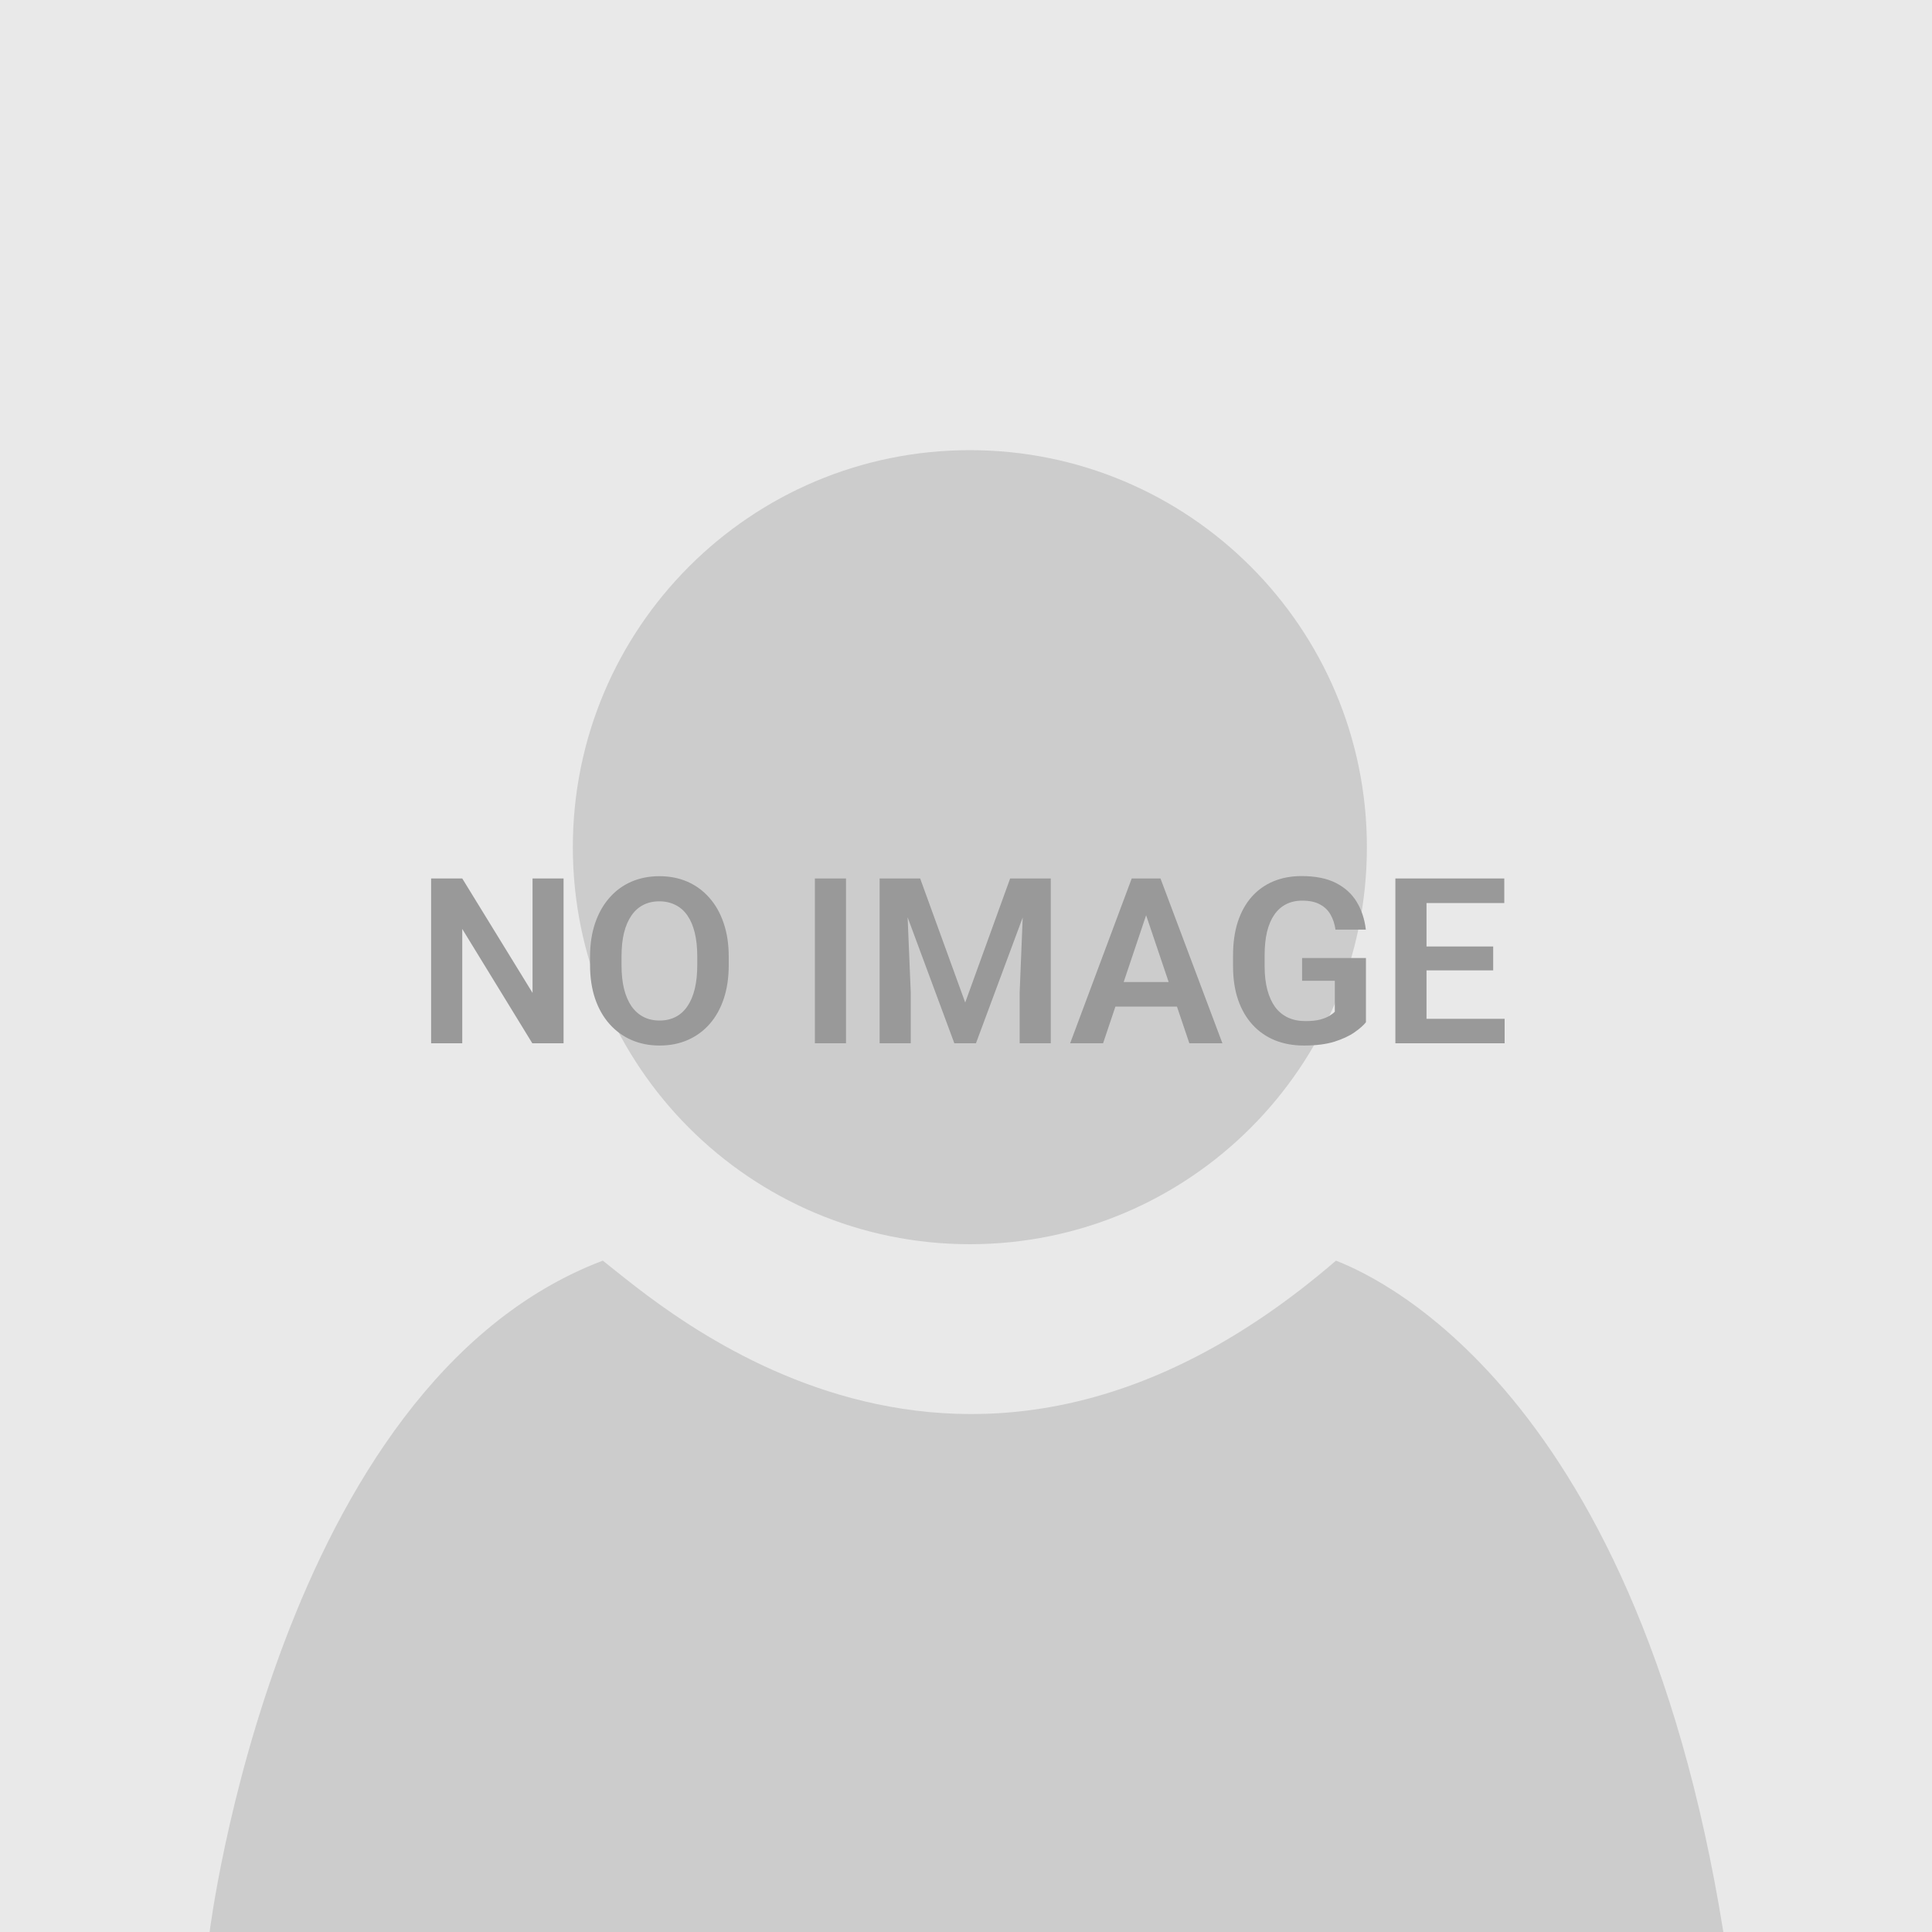
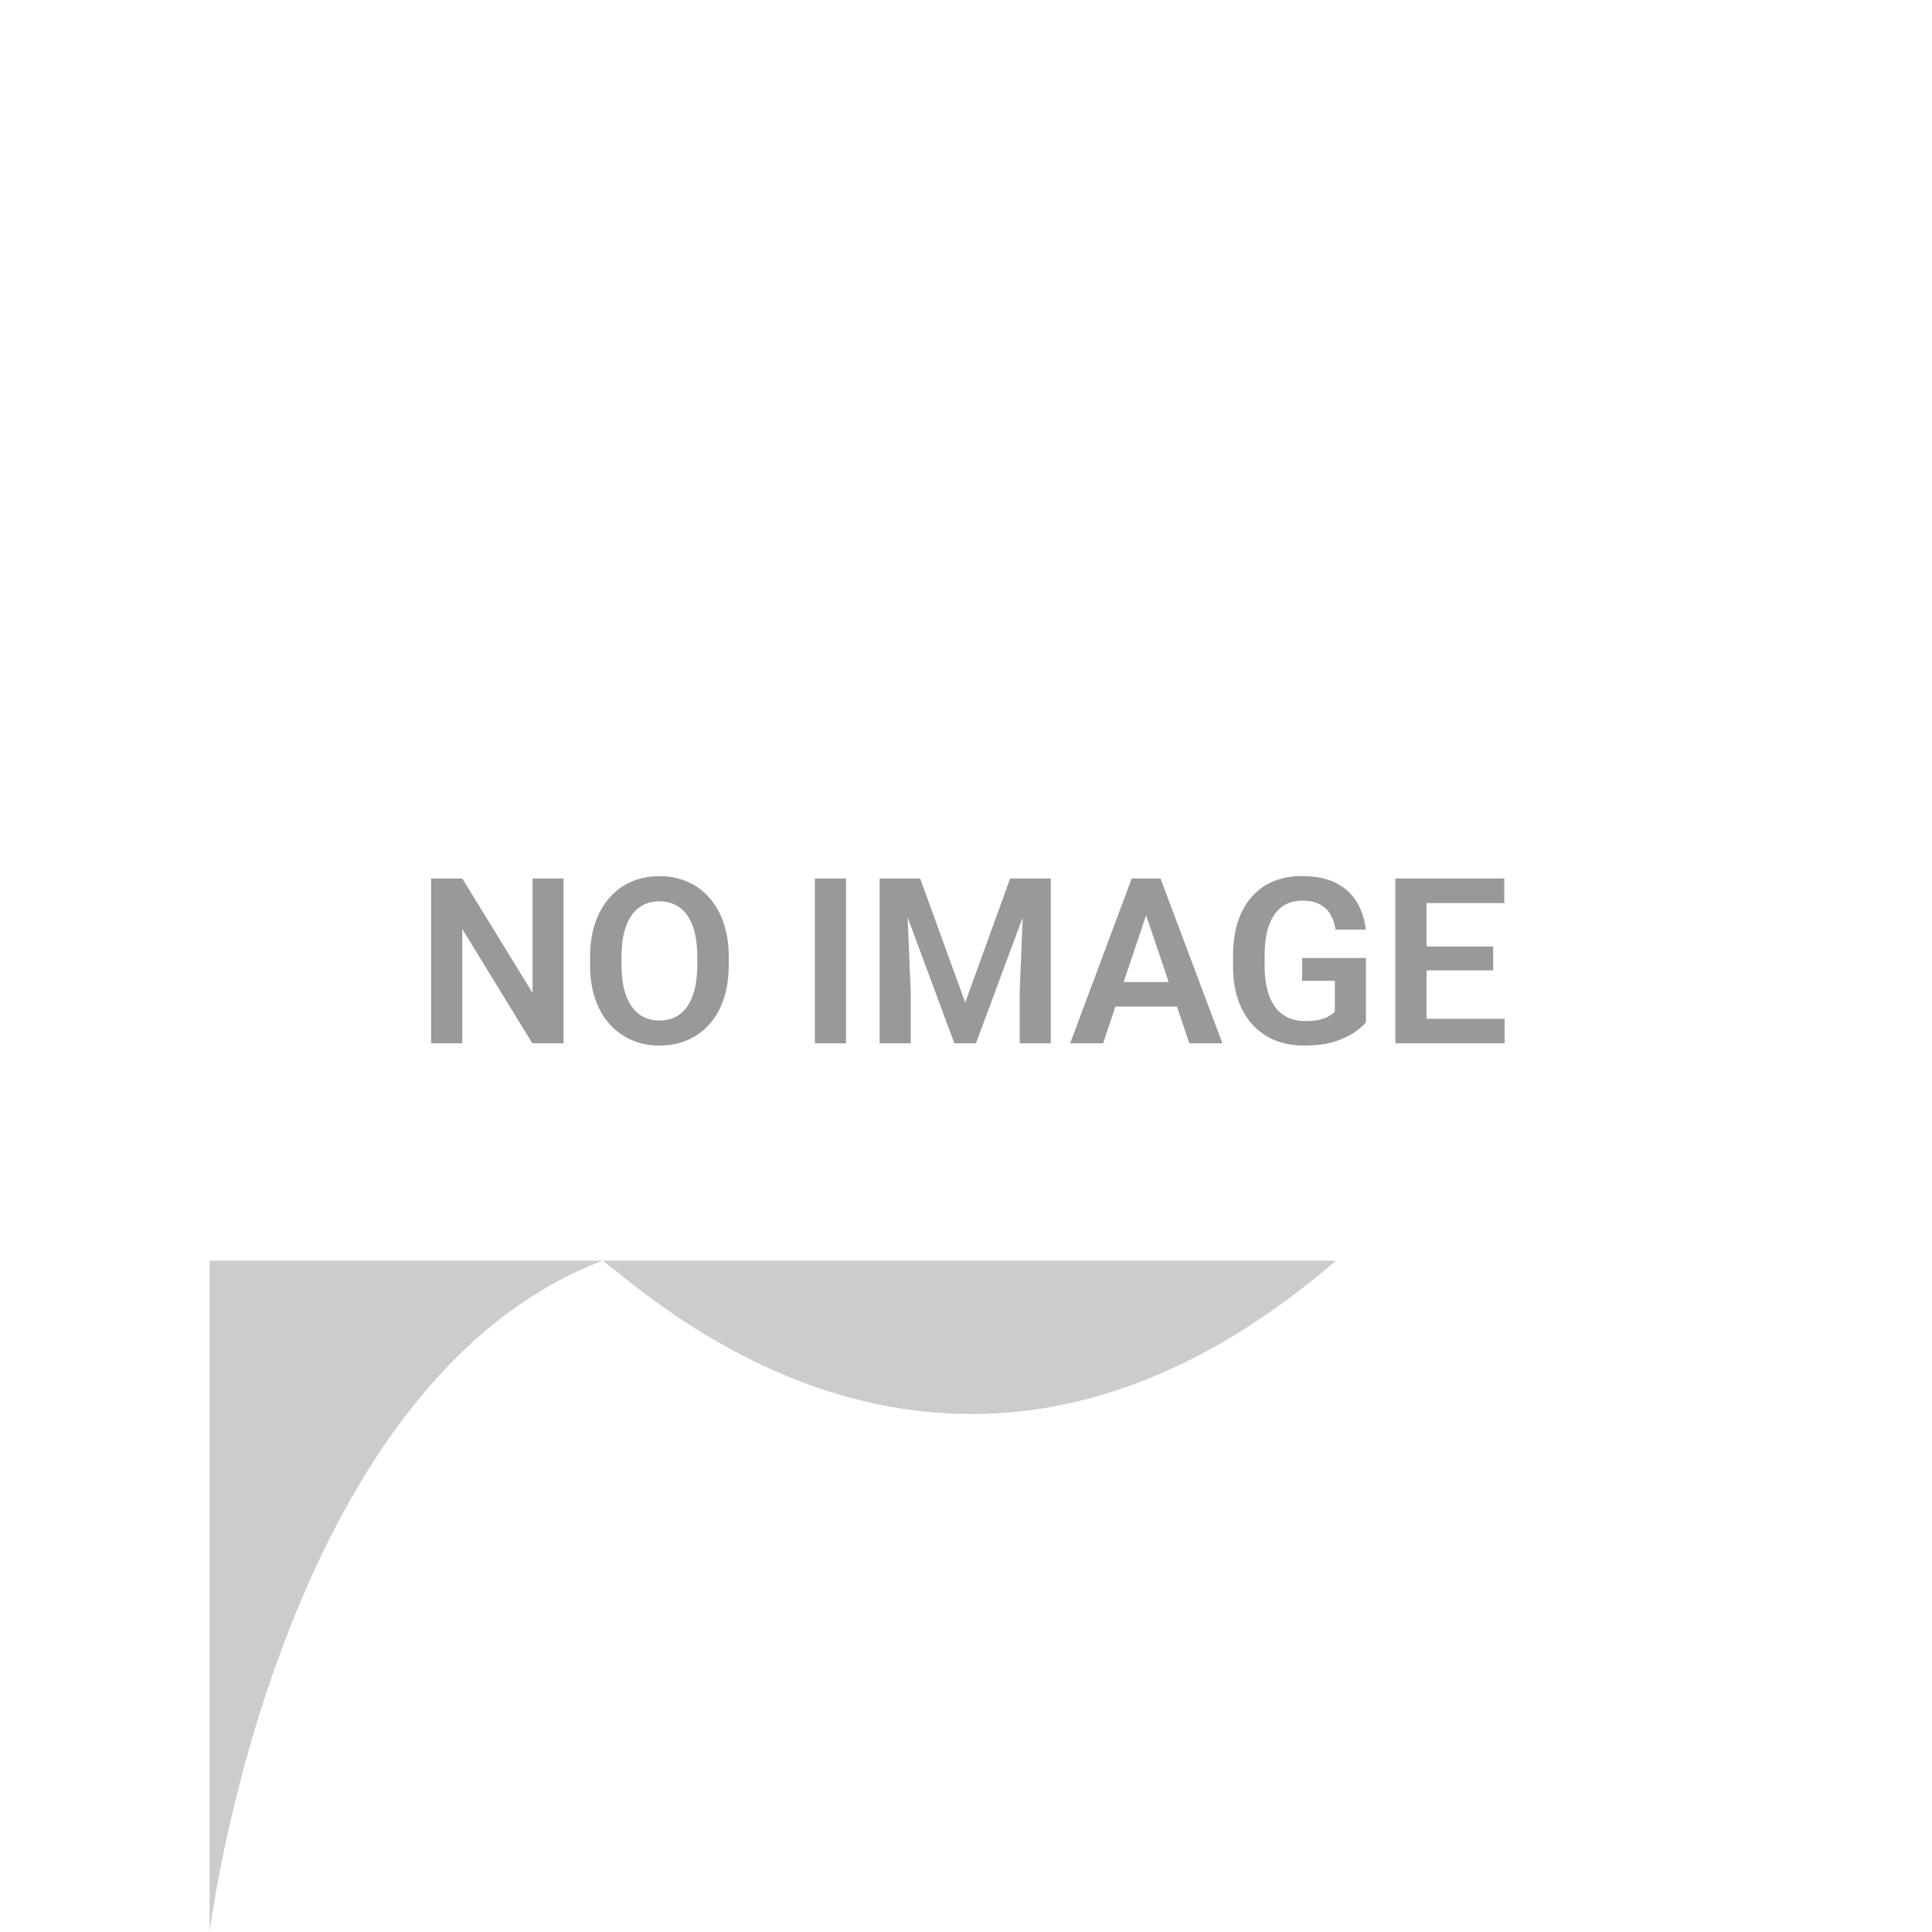
<svg xmlns="http://www.w3.org/2000/svg" width="200" height="200" viewBox="0 0 200 200" fill="none">
-   <path d="M0 0H200V200H0V0Z" fill="#E9E9E9" />
-   <path d="M100.4 128.8C123.099 128.8 141.5 110.399 141.5 87.7C141.5 65.001 123.099 46.6 100.4 46.6C77.701 46.6 59.3 65.001 59.3 87.7C59.3 110.399 77.701 128.8 100.4 128.8Z" fill="#CCCCCC" />
-   <path d="M21.7 200C21.7 200 28.7 143.3 62.4 130.5C68.6 135.3 99.8 163.7 138.3 130.5C140.7 131.5 169.1 142 178.4 200H21.7Z" fill="#CCCCCC" />
+   <path d="M21.7 200C21.7 200 28.7 143.3 62.4 130.5C68.6 135.3 99.8 163.7 138.3 130.5H21.7Z" fill="#CCCCCC" />
  <path d="M58.34 90.938V108H55.105L47.852 96.164V108H44.629V90.938H47.852L55.129 102.785V90.938H58.34ZM75.438 99.035V99.914C75.438 101.203 75.266 102.363 74.922 103.395C74.578 104.418 74.09 105.289 73.457 106.008C72.824 106.727 72.07 107.277 71.195 107.66C70.32 108.043 69.348 108.234 68.277 108.234C67.223 108.234 66.254 108.043 65.371 107.66C64.496 107.277 63.738 106.727 63.098 106.008C62.457 105.289 61.961 104.418 61.609 103.395C61.258 102.363 61.082 101.203 61.082 99.914V99.035C61.082 97.738 61.258 96.578 61.609 95.555C61.961 94.531 62.453 93.66 63.086 92.941C63.719 92.215 64.473 91.66 65.348 91.277C66.231 90.894 67.199 90.703 68.254 90.703C69.324 90.703 70.297 90.894 71.172 91.277C72.047 91.66 72.801 92.215 73.434 92.941C74.074 93.66 74.566 94.531 74.91 95.555C75.262 96.578 75.438 97.738 75.438 99.035ZM72.18 99.914V99.012C72.18 98.082 72.094 97.266 71.922 96.562C71.75 95.852 71.496 95.254 71.16 94.769C70.824 94.285 70.41 93.922 69.918 93.68C69.426 93.43 68.871 93.305 68.254 93.305C67.629 93.305 67.074 93.43 66.59 93.68C66.113 93.922 65.707 94.285 65.371 94.769C65.035 95.254 64.777 95.852 64.598 96.562C64.426 97.266 64.34 98.082 64.34 99.012V99.914C64.34 100.836 64.426 101.652 64.598 102.363C64.777 103.074 65.035 103.676 65.371 104.168C65.715 104.652 66.129 105.02 66.613 105.27C67.098 105.52 67.652 105.645 68.277 105.645C68.902 105.645 69.457 105.52 69.941 105.27C70.426 105.02 70.832 104.652 71.16 104.168C71.496 103.676 71.75 103.074 71.922 102.363C72.094 101.652 72.18 100.836 72.18 99.914ZM87.578 90.938V108H84.356V90.938H87.578ZM92.465 90.938H95.254L99.918 103.781L104.57 90.938H107.371L101.031 108H98.793L92.465 90.938ZM91.059 90.938H93.789L94.281 102.738V108H91.059V90.938ZM106.035 90.938H108.777V108H105.555V102.738L106.035 90.938ZM119.055 93.527L114.191 108H110.781L117.156 90.938H119.336L119.055 93.527ZM123.121 108L118.234 93.527L117.941 90.938H120.133L126.543 108H123.121ZM122.898 101.66V104.203H113.746V101.66H122.898ZM141.402 99.176V105.82C141.152 106.141 140.758 106.488 140.219 106.863C139.688 107.238 138.992 107.562 138.133 107.836C137.273 108.102 136.219 108.234 134.969 108.234C133.883 108.234 132.891 108.055 131.992 107.695C131.094 107.328 130.32 106.793 129.672 106.09C129.023 105.387 128.523 104.527 128.172 103.512C127.82 102.496 127.645 101.336 127.645 100.031V98.906C127.645 97.602 127.809 96.441 128.137 95.426C128.473 94.41 128.949 93.551 129.566 92.848C130.191 92.144 130.938 91.609 131.805 91.242C132.68 90.875 133.656 90.691 134.734 90.691C136.18 90.691 137.367 90.93 138.297 91.406C139.234 91.883 139.953 92.539 140.453 93.375C140.953 94.203 141.266 95.156 141.391 96.234H138.25C138.164 95.641 137.992 95.121 137.734 94.676C137.477 94.223 137.109 93.871 136.633 93.621C136.164 93.363 135.555 93.234 134.805 93.234C134.172 93.234 133.613 93.359 133.129 93.609C132.645 93.859 132.238 94.223 131.91 94.699C131.582 95.176 131.332 95.766 131.16 96.469C130.996 97.172 130.914 97.977 130.914 98.883V100.031C130.914 100.945 131.008 101.758 131.195 102.469C131.383 103.172 131.652 103.766 132.004 104.25C132.363 104.727 132.805 105.09 133.328 105.34C133.859 105.582 134.461 105.703 135.133 105.703C135.742 105.703 136.246 105.652 136.645 105.551C137.051 105.441 137.375 105.312 137.617 105.164C137.859 105.016 138.047 104.871 138.18 104.73V101.531H134.793V99.176H141.402ZM155.758 105.469V108H146.688V105.469H155.758ZM147.672 90.938V108H144.449V90.938H147.672ZM154.574 97.981V100.453H146.688V97.981H154.574ZM155.723 90.938V93.481H146.688V90.938H155.723Z" fill="#999999" />
</svg>